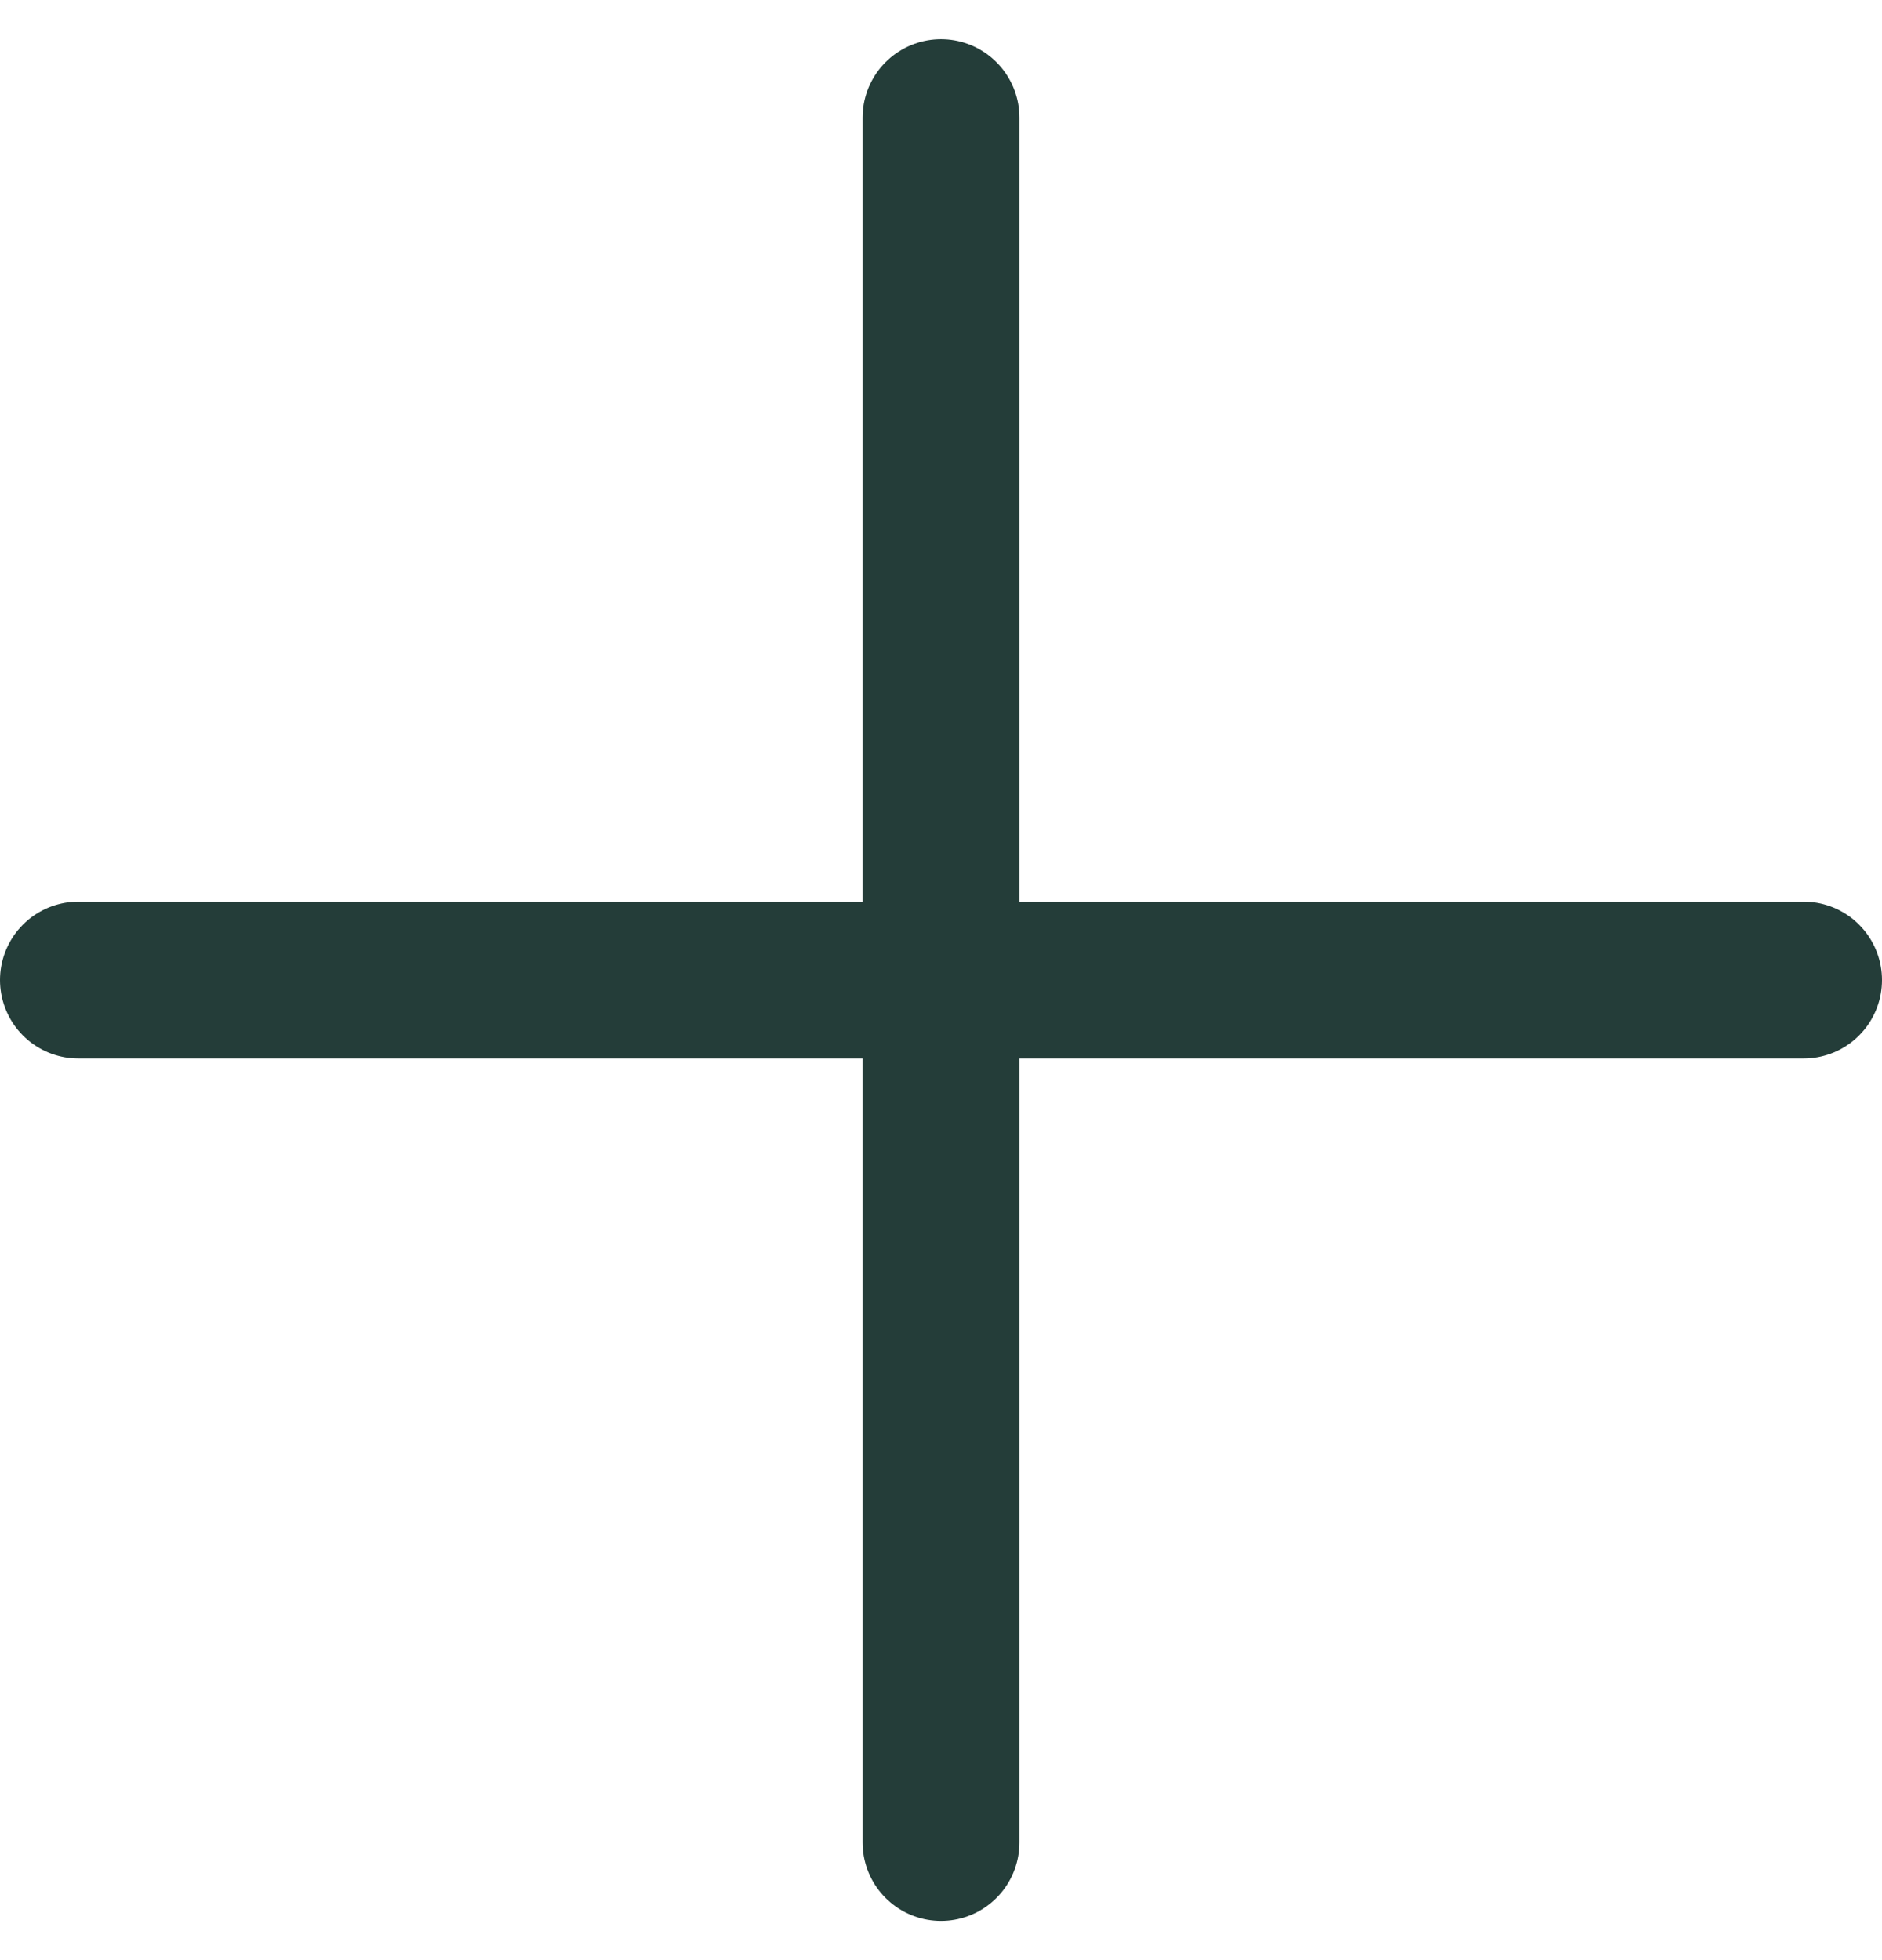
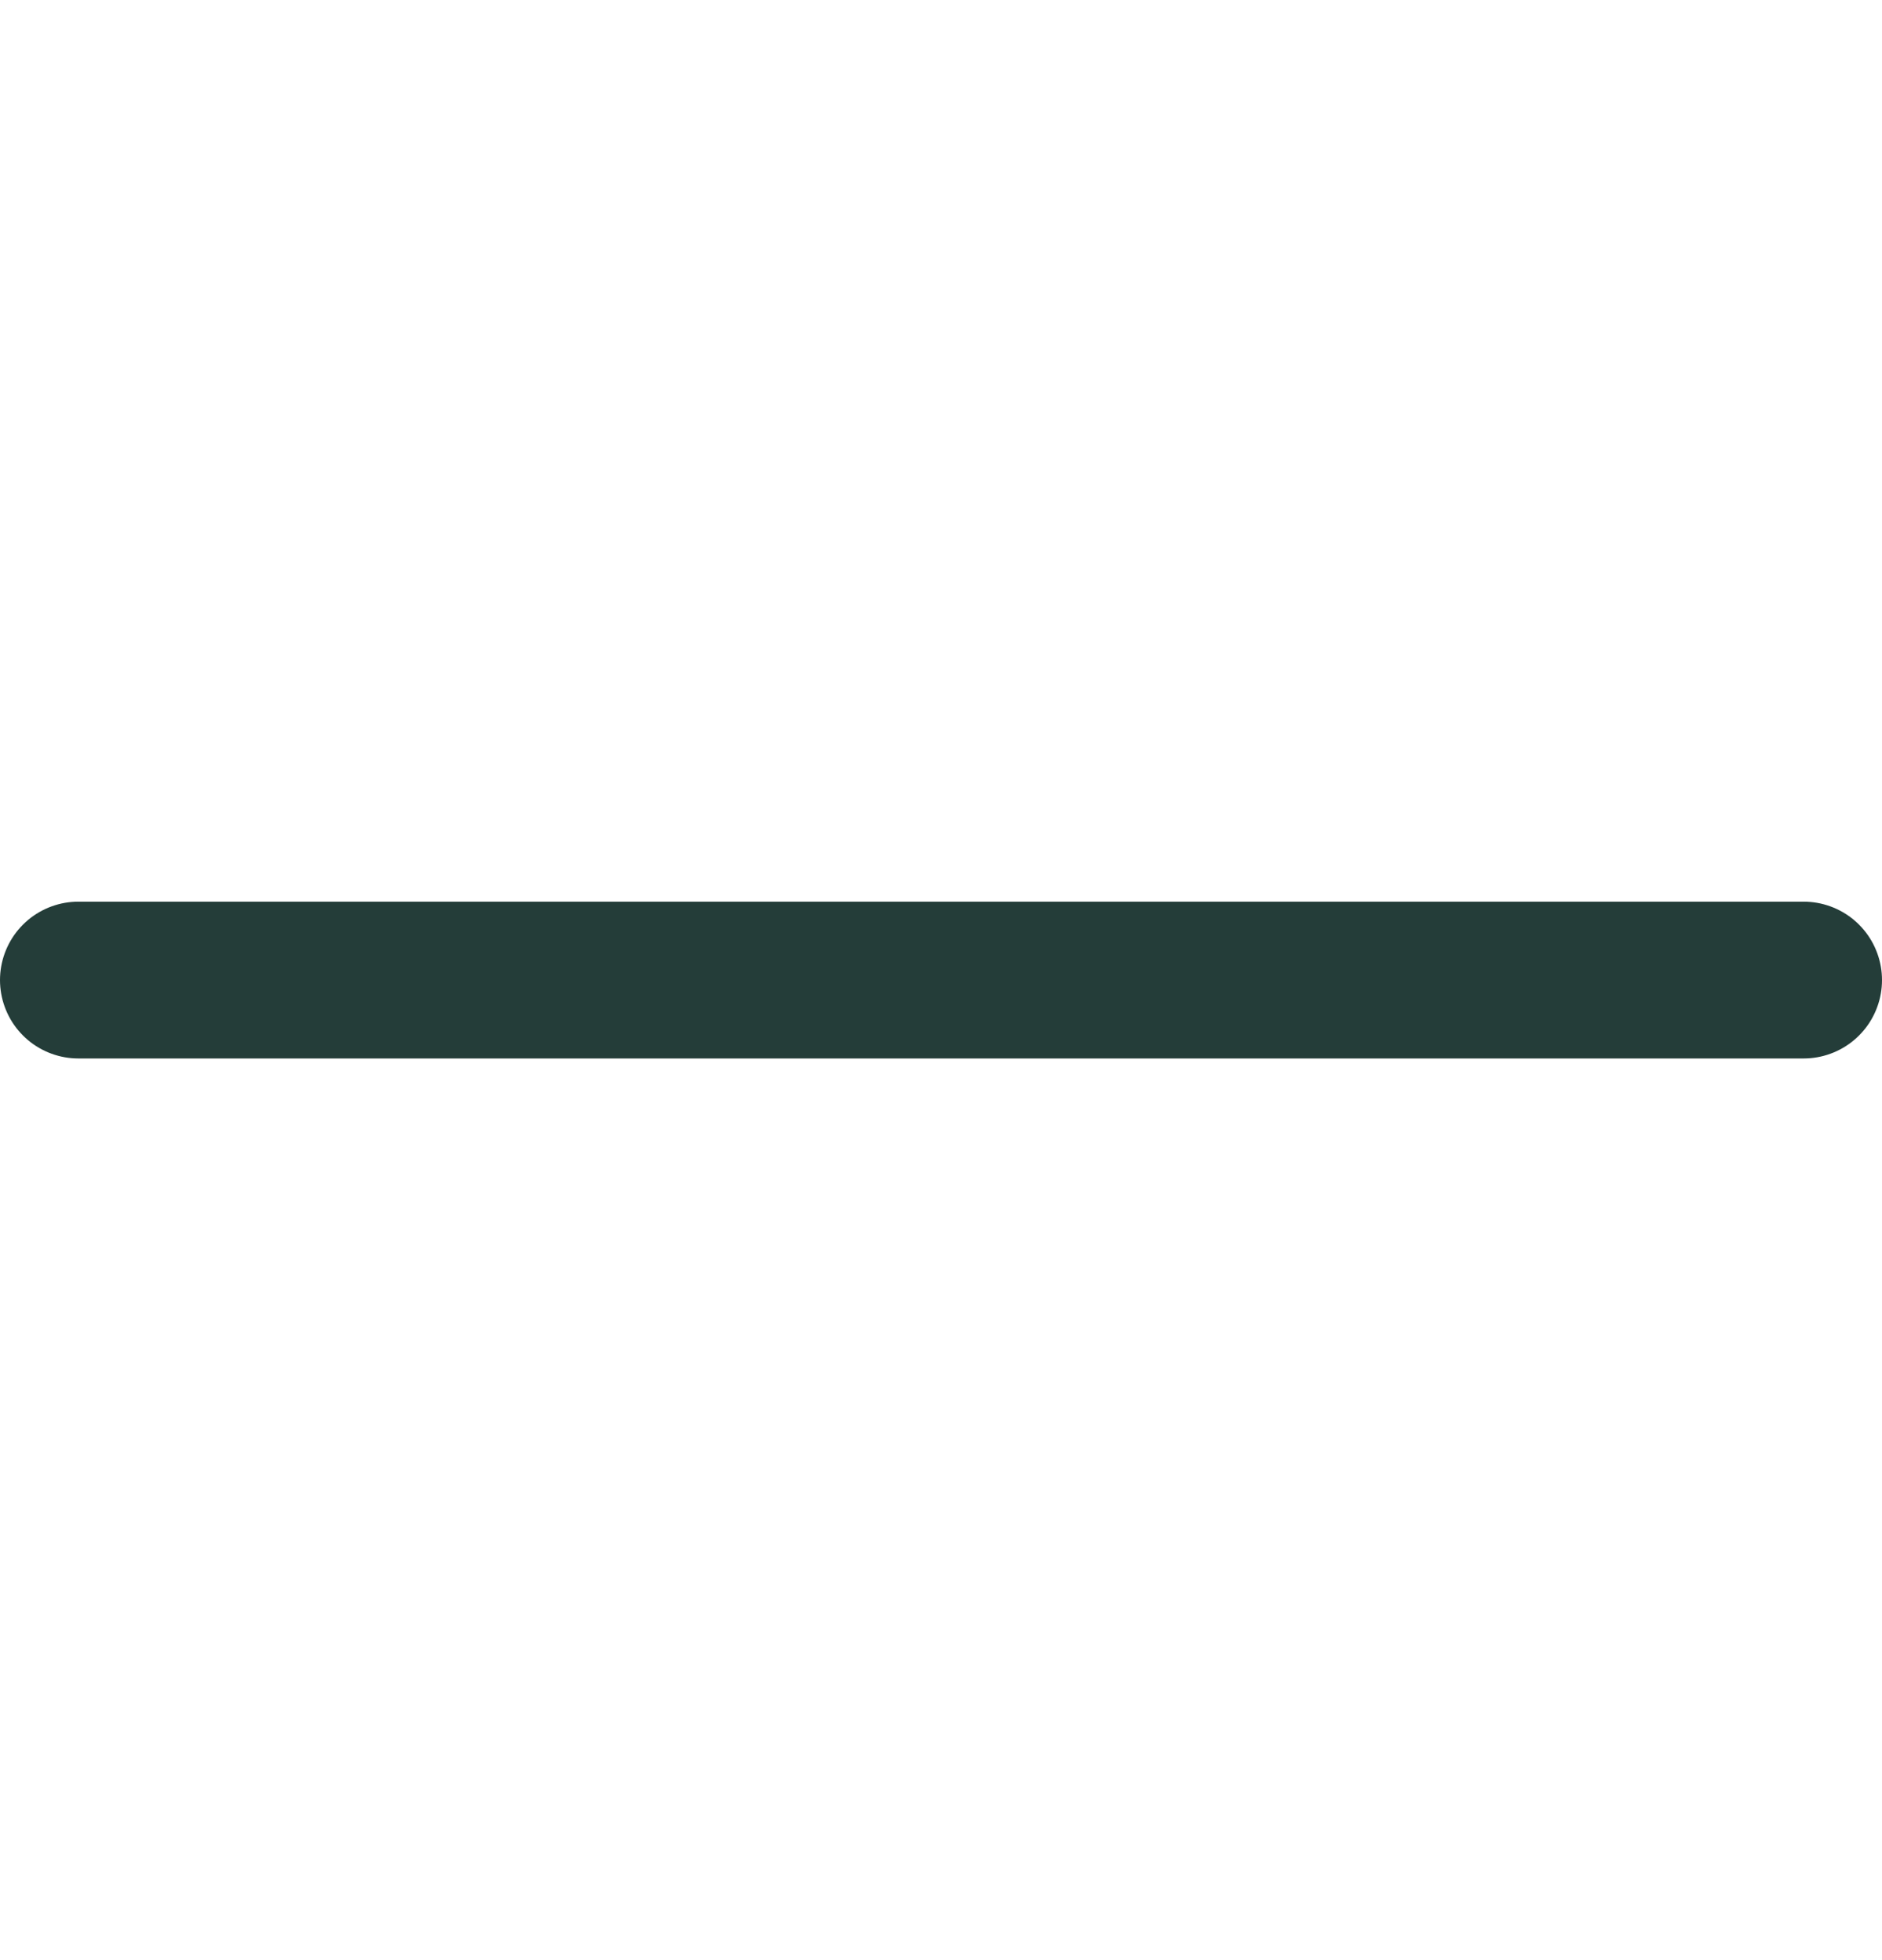
<svg xmlns="http://www.w3.org/2000/svg" width="24" height="25" viewBox="0 0 24 25" fill="none">
  <line x1="1" y1="12.5" x2="23" y2="12.5" stroke="#243D39" stroke-width="2" stroke-linecap="round" />
-   <line x1="12" y1="1.5" x2="12" y2="23.5" stroke="#243D39" stroke-width="2" stroke-linecap="round" />
</svg>